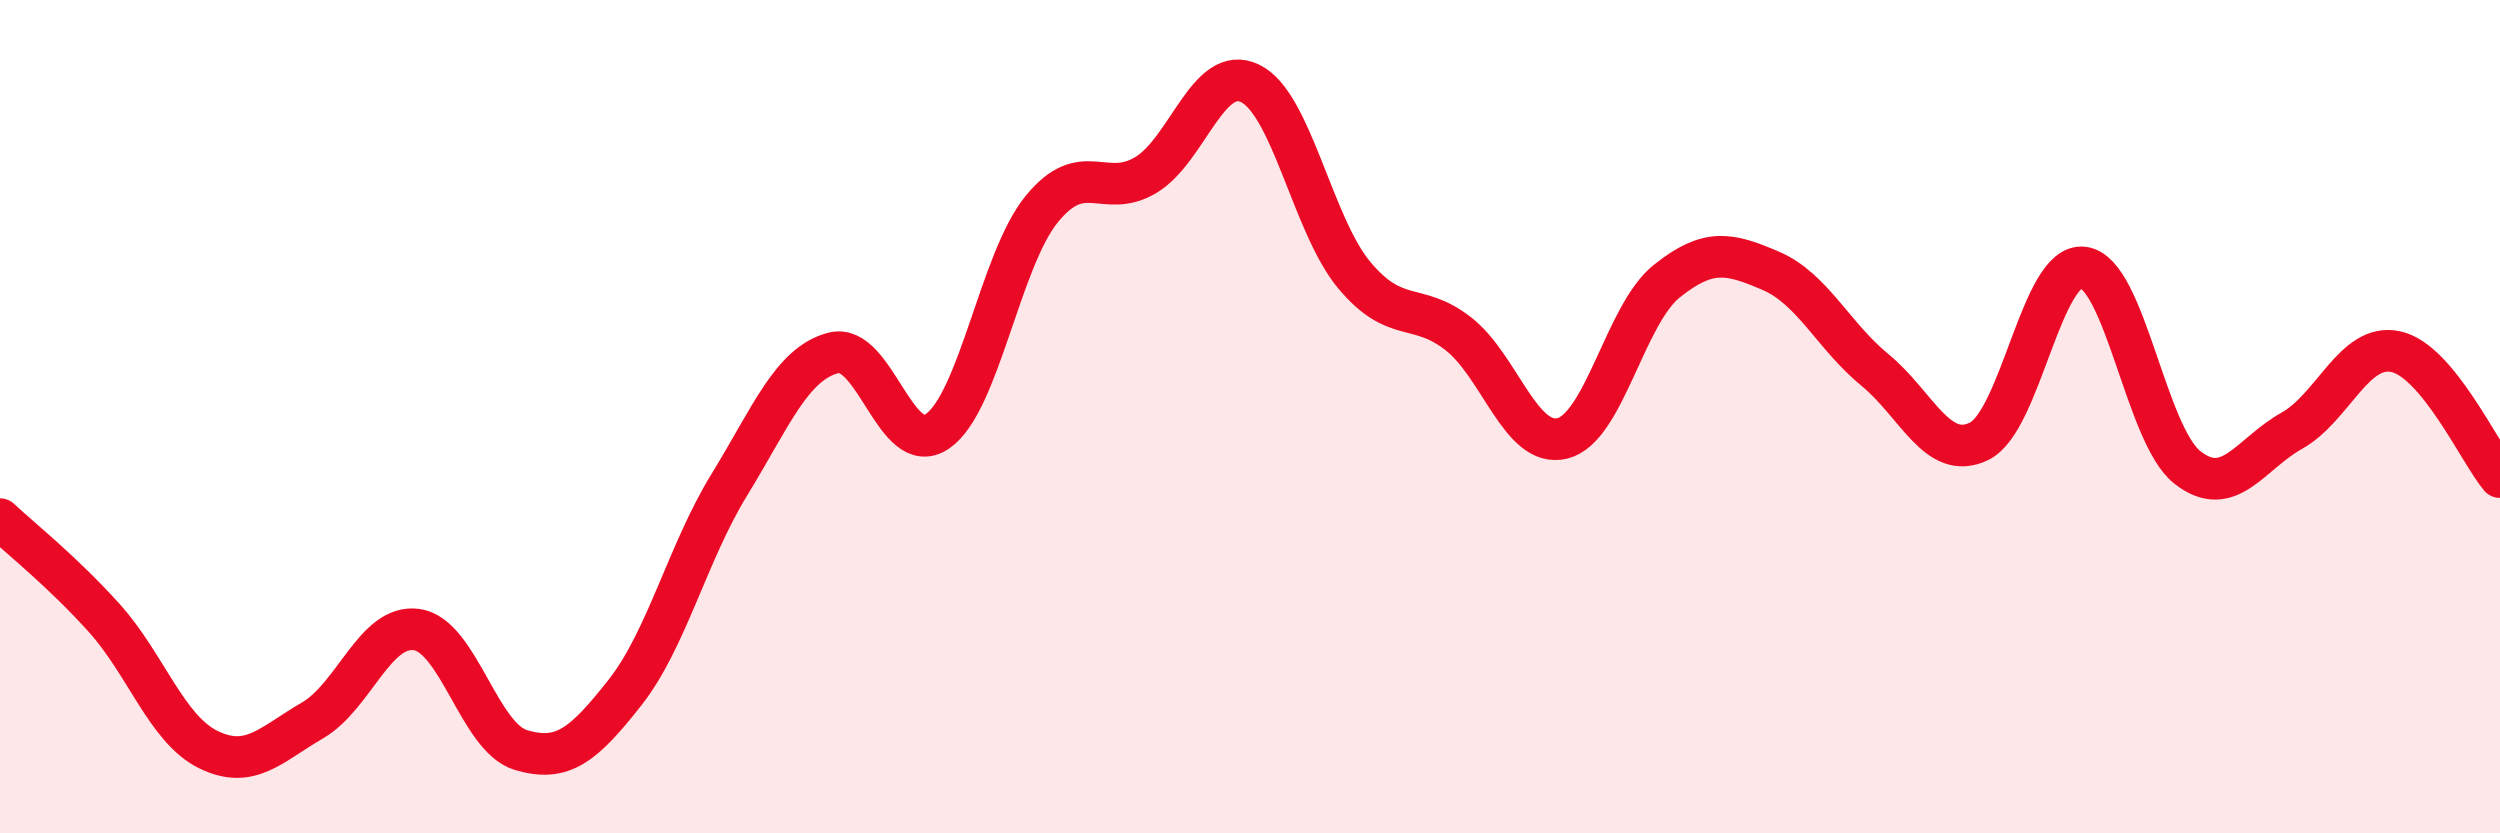
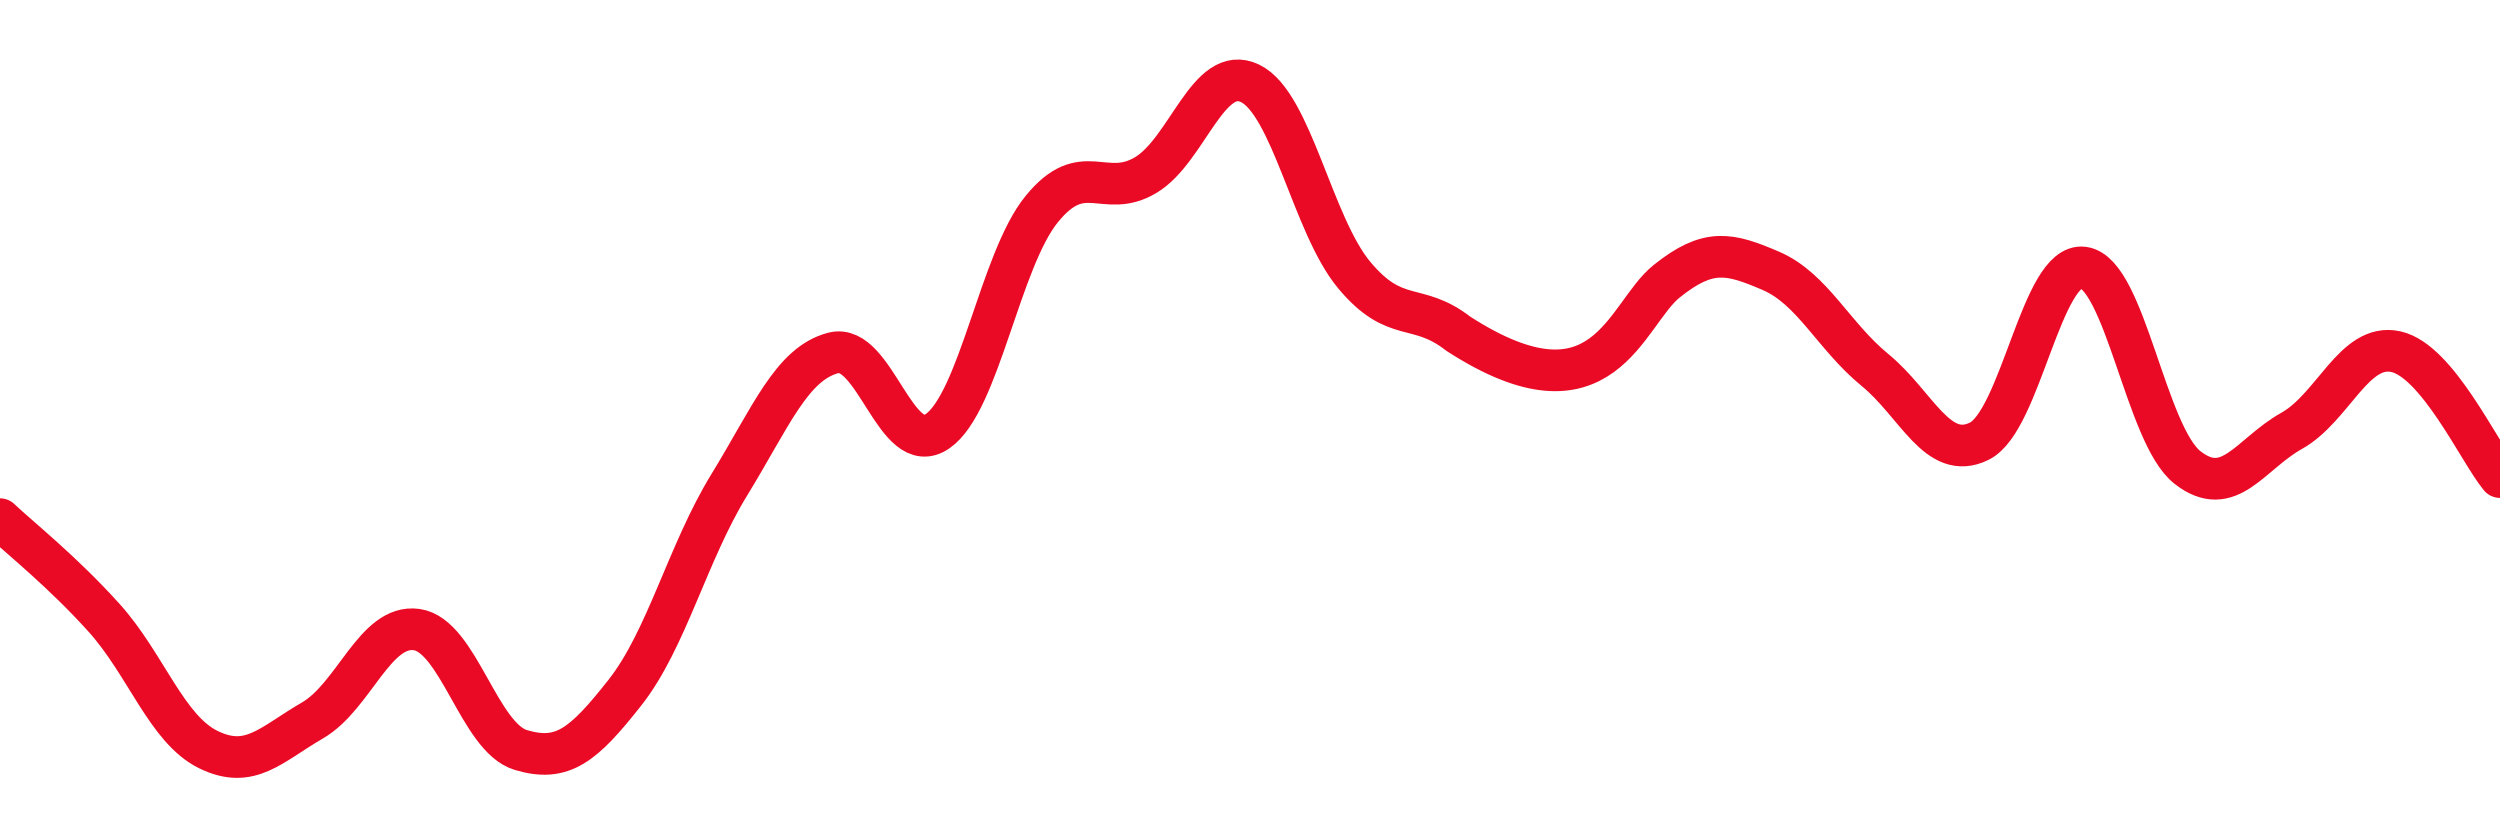
<svg xmlns="http://www.w3.org/2000/svg" width="60" height="20" viewBox="0 0 60 20">
-   <path d="M 0,12.46 C 0.5,12.93 1.5,13.72 2.5,14.83 C 3.5,15.94 4,17.5 5,17.99 C 6,18.48 6.5,17.87 7.5,17.29 C 8.5,16.71 9,14.97 10,15.11 C 11,15.25 11.5,17.7 12.5,18 C 13.5,18.3 14,17.89 15,16.62 C 16,15.35 16.5,13.27 17.5,11.64 C 18.5,10.01 19,8.73 20,8.47 C 21,8.21 21.5,11.04 22.5,10.35 C 23.5,9.66 24,6.25 25,5.02 C 26,3.79 26.5,4.8 27.5,4.2 C 28.5,3.6 29,1.52 30,2 C 31,2.48 31.5,5.4 32.5,6.6 C 33.5,7.8 34,7.23 35,8.01 C 36,8.79 36.5,10.77 37.5,10.52 C 38.5,10.27 39,7.55 40,6.75 C 41,5.95 41.5,6.07 42.5,6.5 C 43.5,6.93 44,8.06 45,8.88 C 46,9.7 46.5,11.08 47.5,10.59 C 48.5,10.1 49,6.29 50,6.42 C 51,6.55 51.5,10.44 52.5,11.22 C 53.5,12 54,10.9 55,10.34 C 56,9.78 56.5,8.22 57.5,8.44 C 58.5,8.66 59.5,10.85 60,11.45L60 20L0 20Z" fill="#EB0A25" opacity="0.1" stroke-linecap="round" stroke-linejoin="round" />
-   <path d="M 0,12.46 C 0.5,12.93 1.5,13.72 2.5,14.83 C 3.5,15.94 4,17.5 5,17.99 C 6,18.48 6.5,17.87 7.5,17.29 C 8.5,16.71 9,14.97 10,15.11 C 11,15.25 11.5,17.7 12.5,18 C 13.5,18.3 14,17.89 15,16.62 C 16,15.35 16.5,13.27 17.5,11.64 C 18.5,10.01 19,8.73 20,8.47 C 21,8.21 21.5,11.04 22.5,10.35 C 23.5,9.66 24,6.25 25,5.02 C 26,3.79 26.5,4.8 27.5,4.2 C 28.5,3.6 29,1.52 30,2 C 31,2.48 31.5,5.4 32.5,6.6 C 33.5,7.8 34,7.23 35,8.01 C 36,8.79 36.5,10.77 37.5,10.52 C 38.5,10.27 39,7.55 40,6.75 C 41,5.95 41.5,6.07 42.5,6.5 C 43.5,6.93 44,8.06 45,8.88 C 46,9.7 46.5,11.08 47.5,10.59 C 48.5,10.1 49,6.29 50,6.42 C 51,6.55 51.5,10.44 52.5,11.22 C 53.5,12 54,10.9 55,10.34 C 56,9.78 56.5,8.22 57.5,8.44 C 58.5,8.66 59.5,10.85 60,11.45" stroke="#EB0A25" stroke-width="1" fill="none" stroke-linecap="round" stroke-linejoin="round" />
+   <path d="M 0,12.46 C 0.5,12.93 1.5,13.72 2.5,14.83 C 3.5,15.94 4,17.5 5,17.99 C 6,18.48 6.5,17.87 7.5,17.29 C 8.5,16.71 9,14.97 10,15.11 C 11,15.25 11.5,17.7 12.5,18 C 13.5,18.3 14,17.89 15,16.62 C 16,15.35 16.5,13.27 17.5,11.64 C 18.5,10.01 19,8.73 20,8.47 C 21,8.21 21.5,11.04 22.5,10.35 C 23.5,9.66 24,6.25 25,5.02 C 26,3.79 26.5,4.8 27.5,4.2 C 28.5,3.6 29,1.52 30,2 C 31,2.48 31.5,5.4 32.5,6.6 C 33.5,7.8 34,7.23 35,8.01 C 38.5,10.27 39,7.55 40,6.75 C 41,5.95 41.5,6.07 42.5,6.5 C 43.5,6.93 44,8.06 45,8.88 C 46,9.7 46.5,11.08 47.5,10.59 C 48.5,10.1 49,6.29 50,6.42 C 51,6.55 51.5,10.44 52.5,11.22 C 53.5,12 54,10.9 55,10.34 C 56,9.78 56.5,8.22 57.5,8.44 C 58.5,8.66 59.5,10.85 60,11.45" stroke="#EB0A25" stroke-width="1" fill="none" stroke-linecap="round" stroke-linejoin="round" />
</svg>